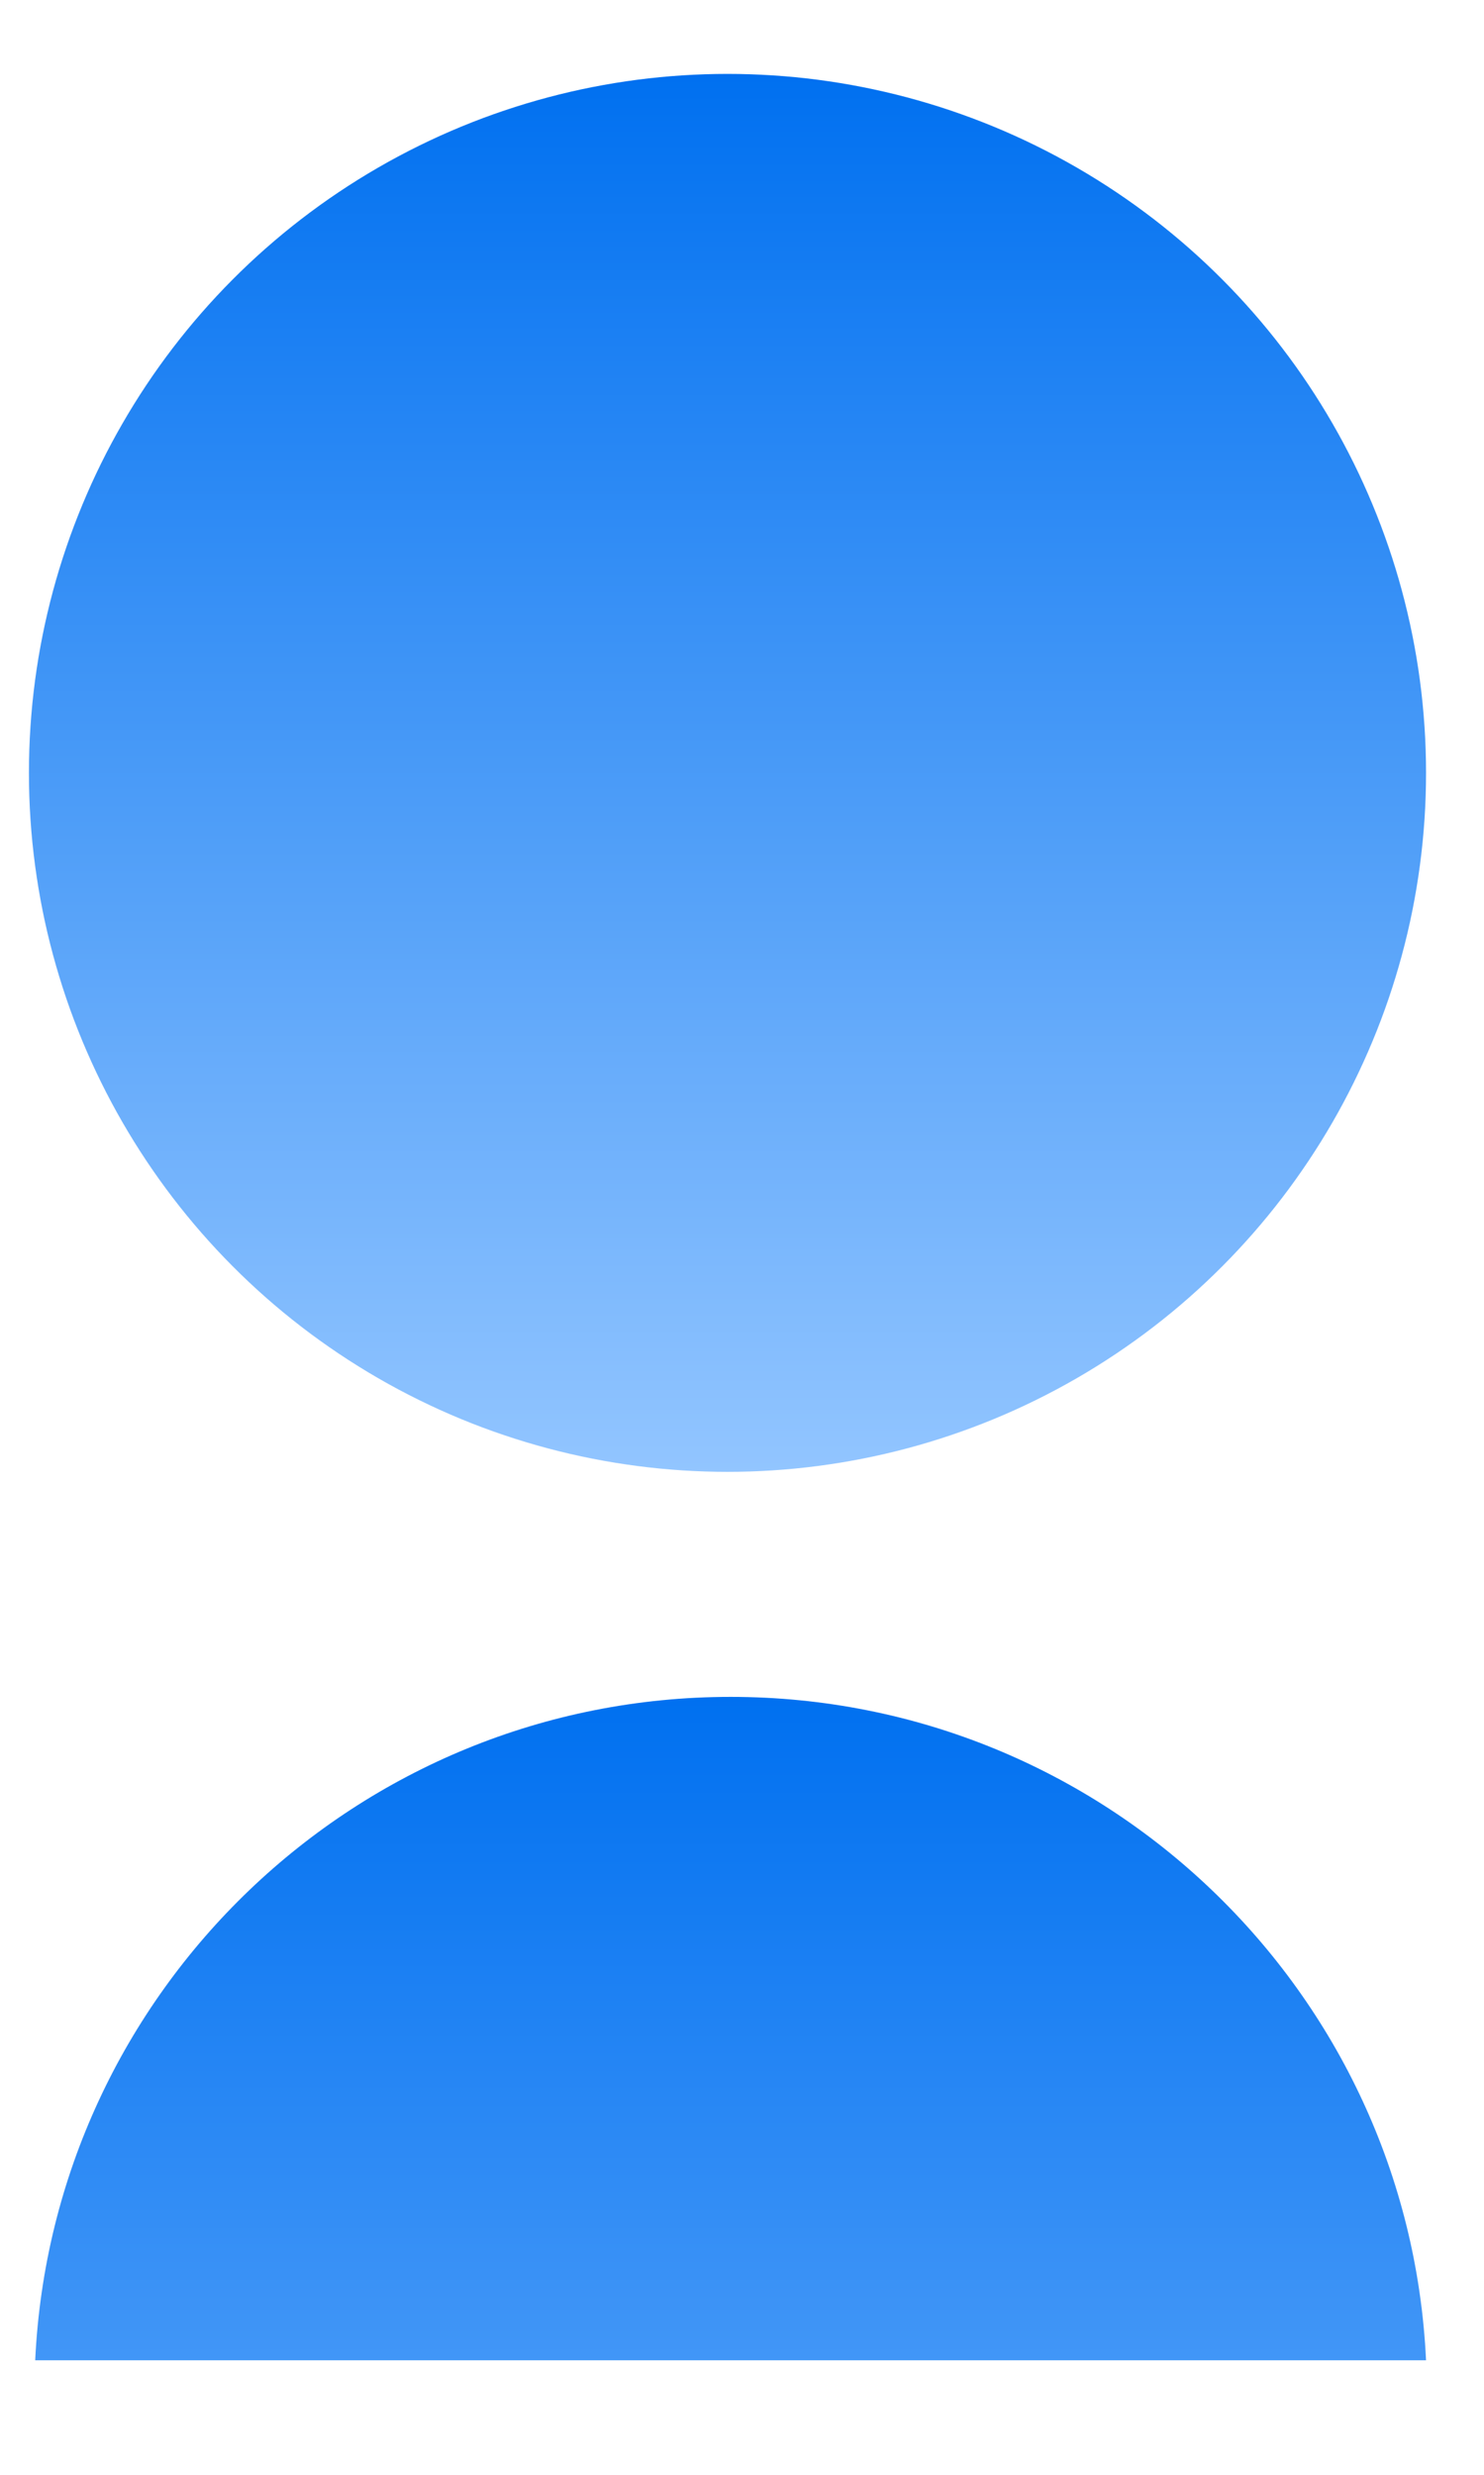
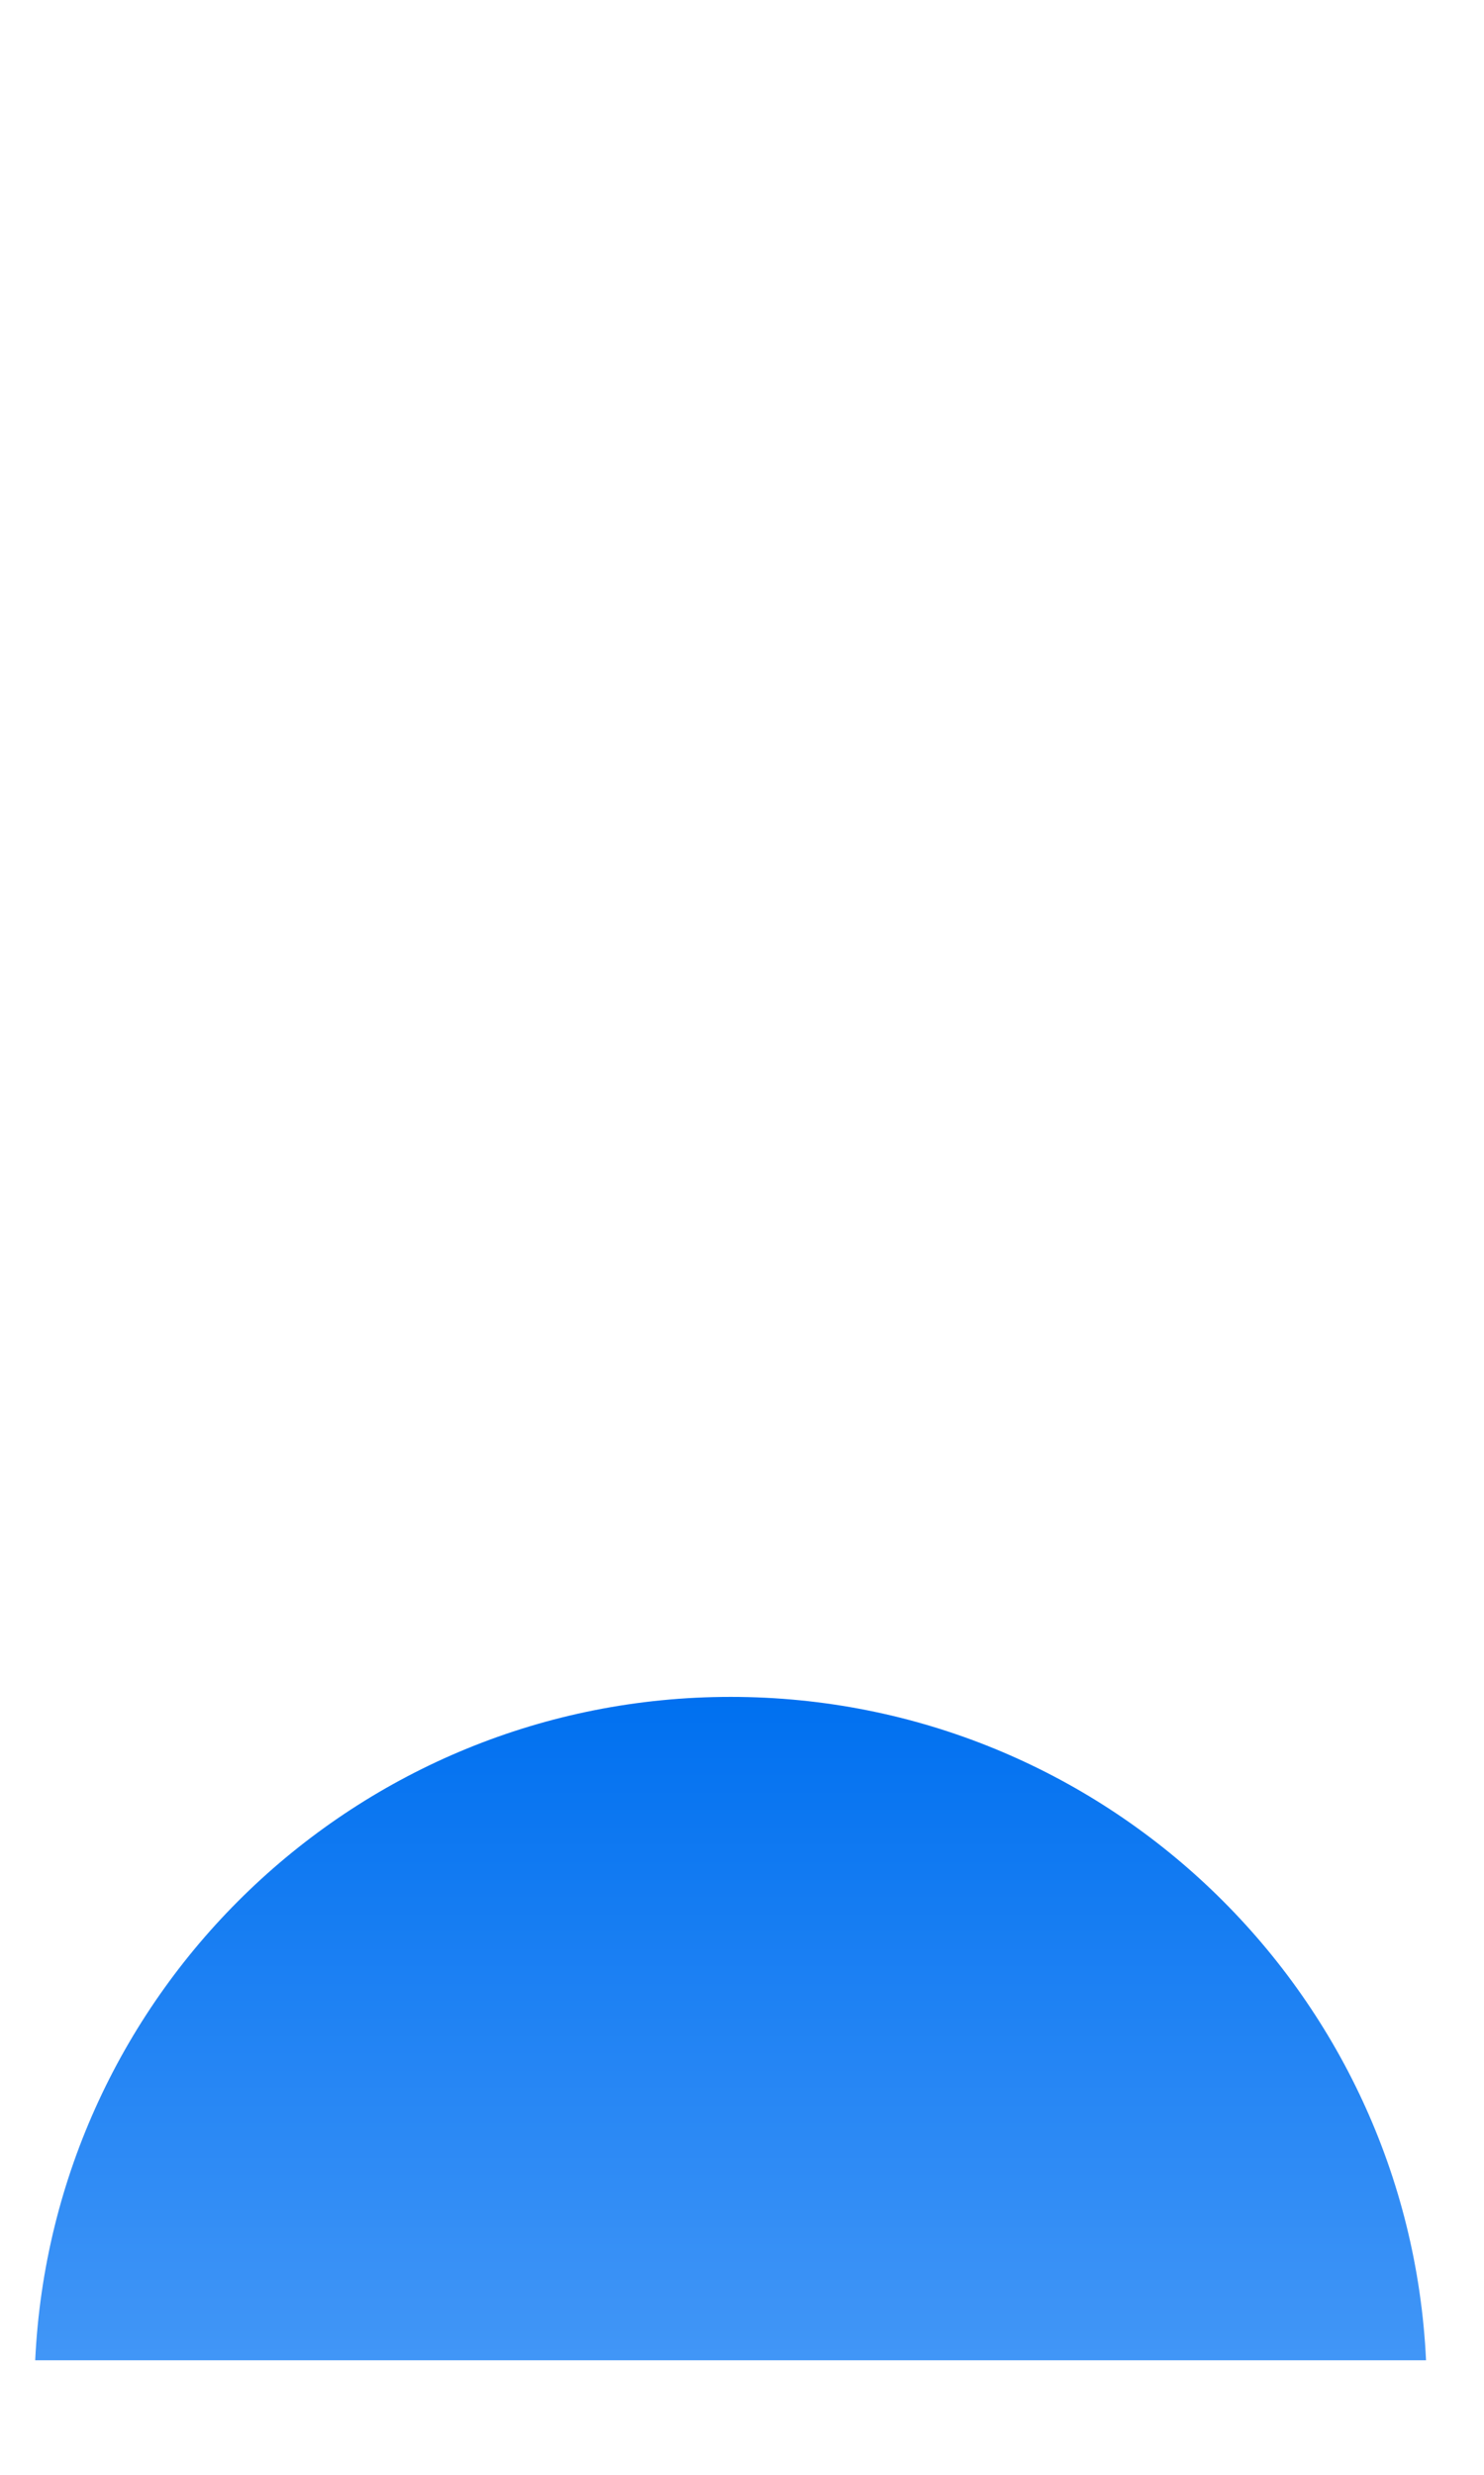
<svg xmlns="http://www.w3.org/2000/svg" xmlns:xlink="http://www.w3.org/1999/xlink" fill="none" height="30" viewBox="0 0 18 30" width="18">
  <linearGradient id="a">
    <stop offset="0" stop-color="#0070f0" />
    <stop offset="1" stop-color="#92c5ff" />
  </linearGradient>
  <linearGradient id="b" gradientUnits="userSpaceOnUse" x1="8.473" x2="8.473" xlink:href="#a" y1="0" y2="16.945" />
  <linearGradient id="c" gradientUnits="userSpaceOnUse" x1="8.857" x2="8.857" xlink:href="#a" y1="20.57" y2="38.491" />
-   <circle cx="8.473" cy="8.473" fill="url(#b)" r="8.473" transform="matrix(-1 0 0 1 17.297 .896)" />
-   <path clip-rule="evenodd" d="m.418 29.104c-0-.03-0-.06-0-.09s0-.06 0-.09zm.009-.492c.21-4.477 3.906-8.042 8.435-8.042 4.529 0 8.225 3.565 8.435 8.042z" fill="url(#c)" fill-rule="evenodd" />
+   <path clip-rule="evenodd" d="m.418 29.104s0-.06 0-.09zm.009-.492c.21-4.477 3.906-8.042 8.435-8.042 4.529 0 8.225 3.565 8.435 8.042z" fill="url(#c)" fill-rule="evenodd" />
</svg>